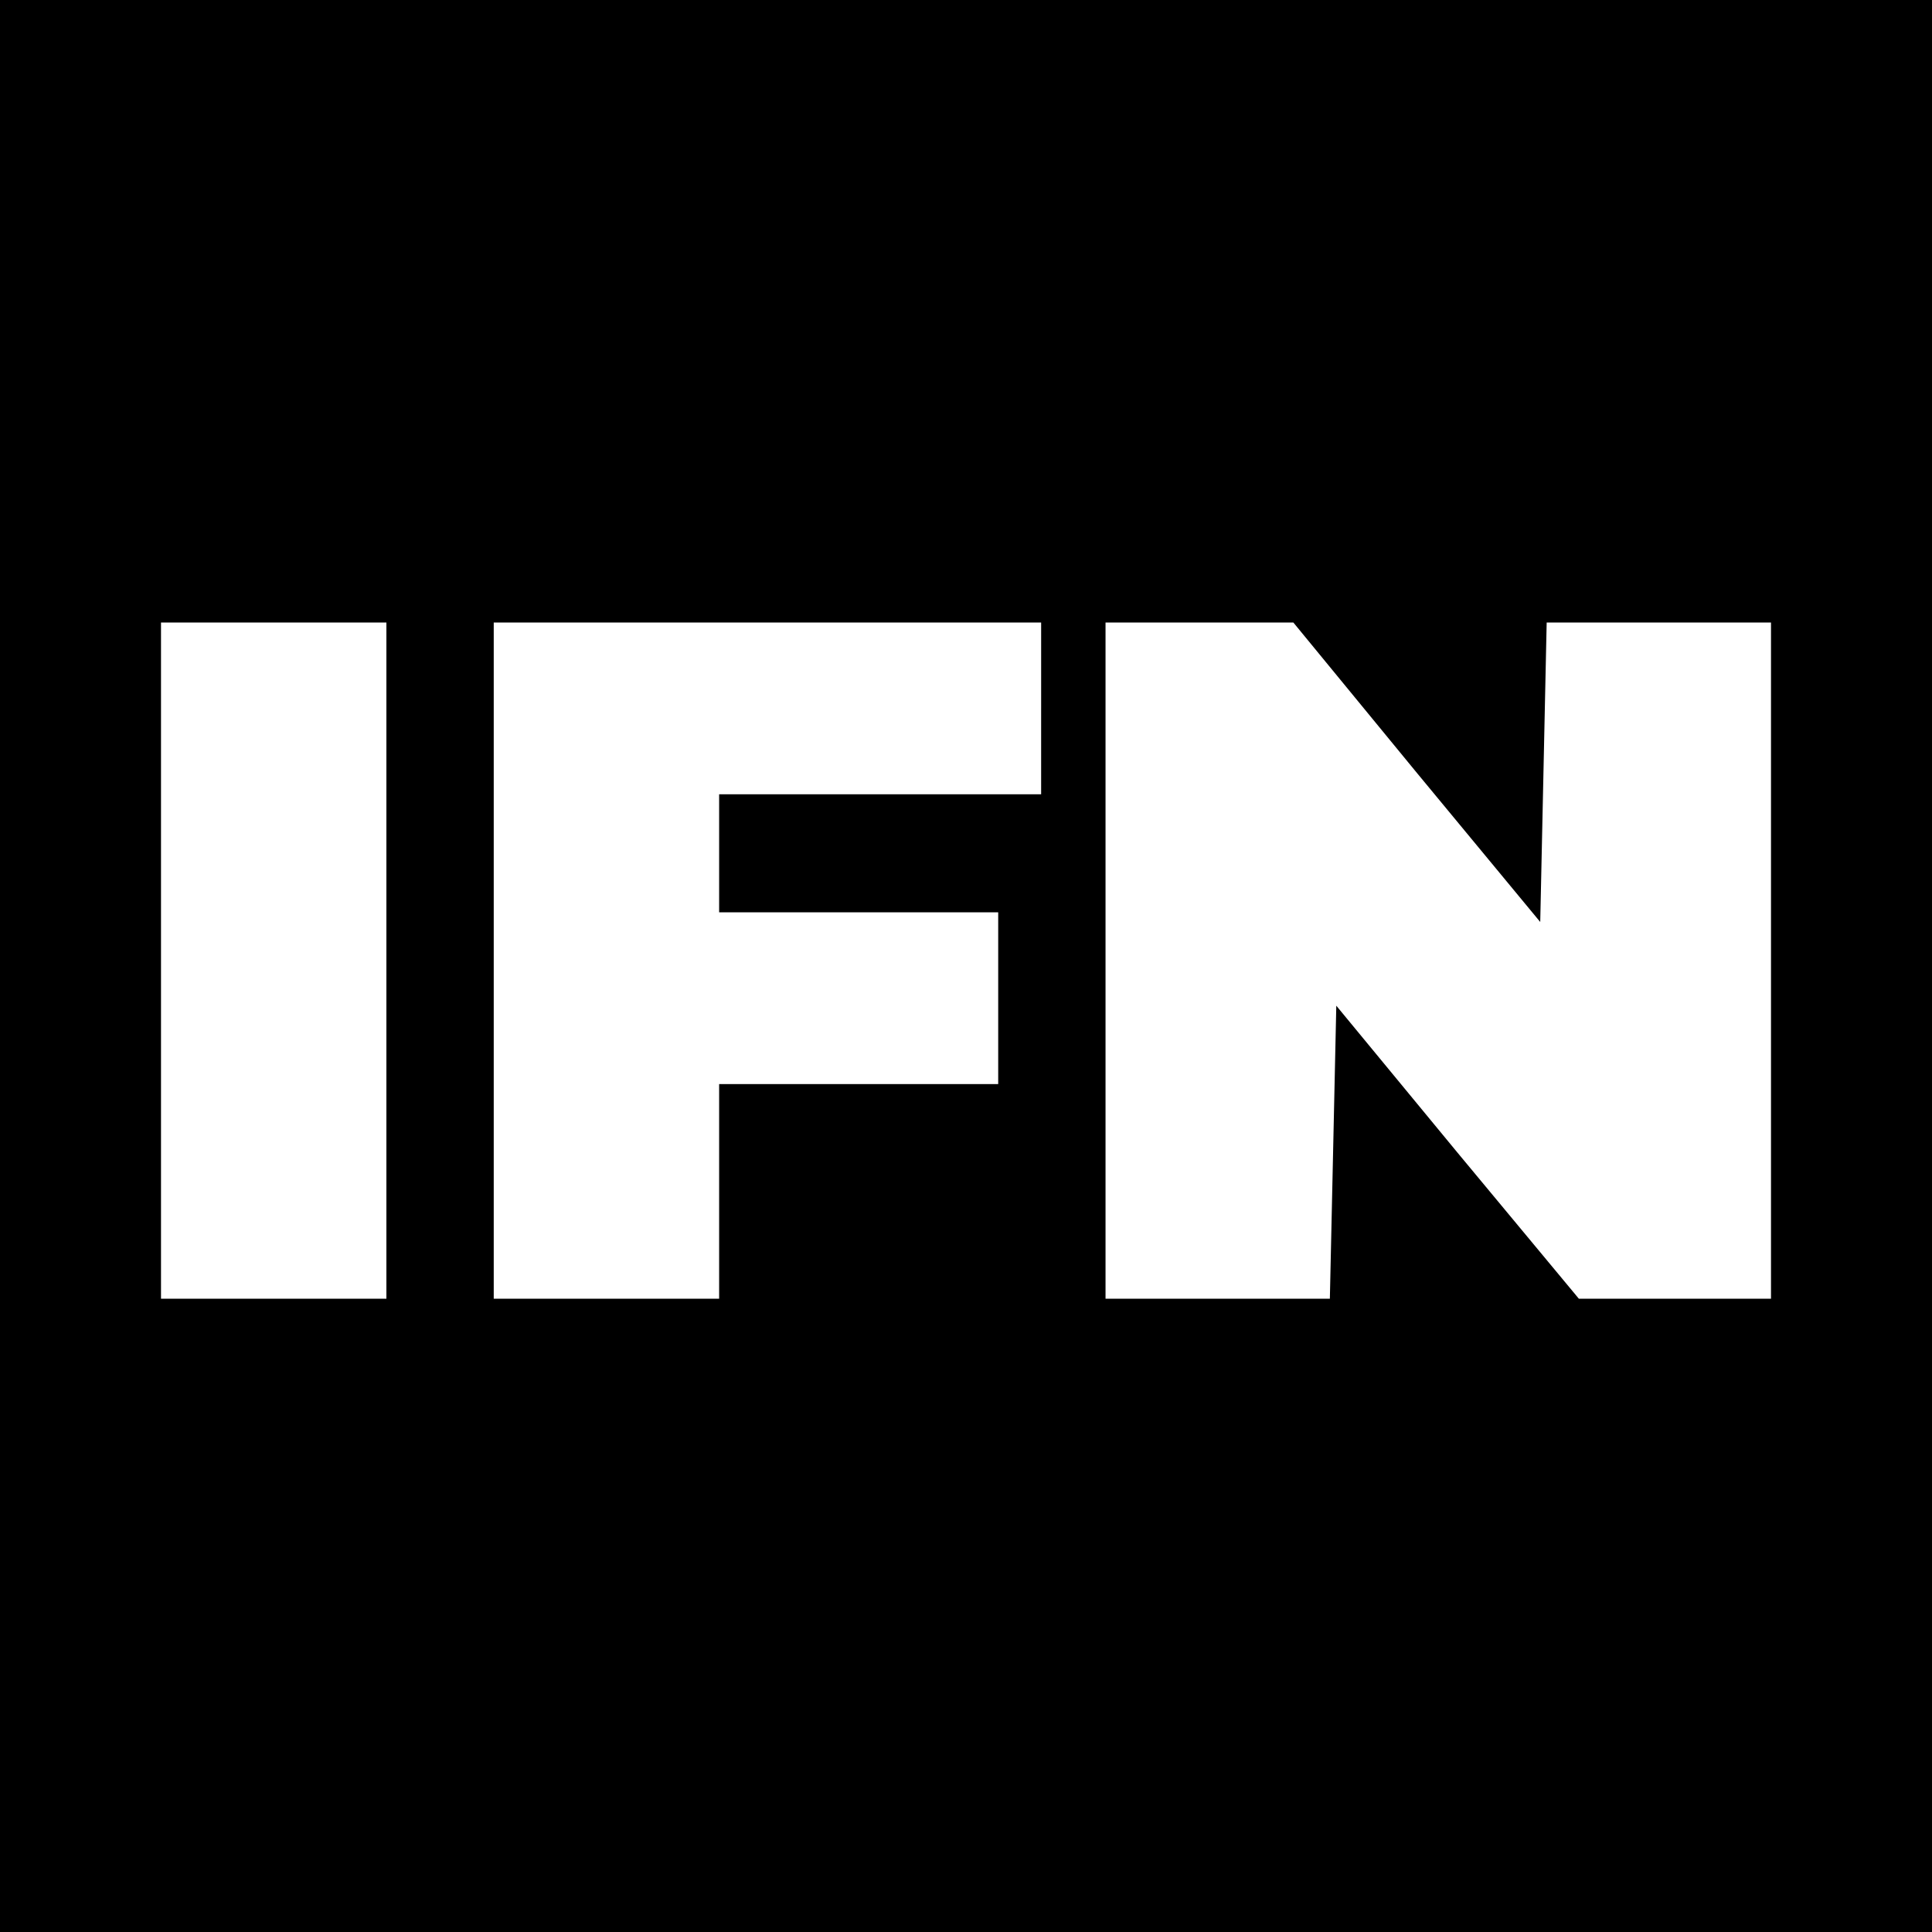
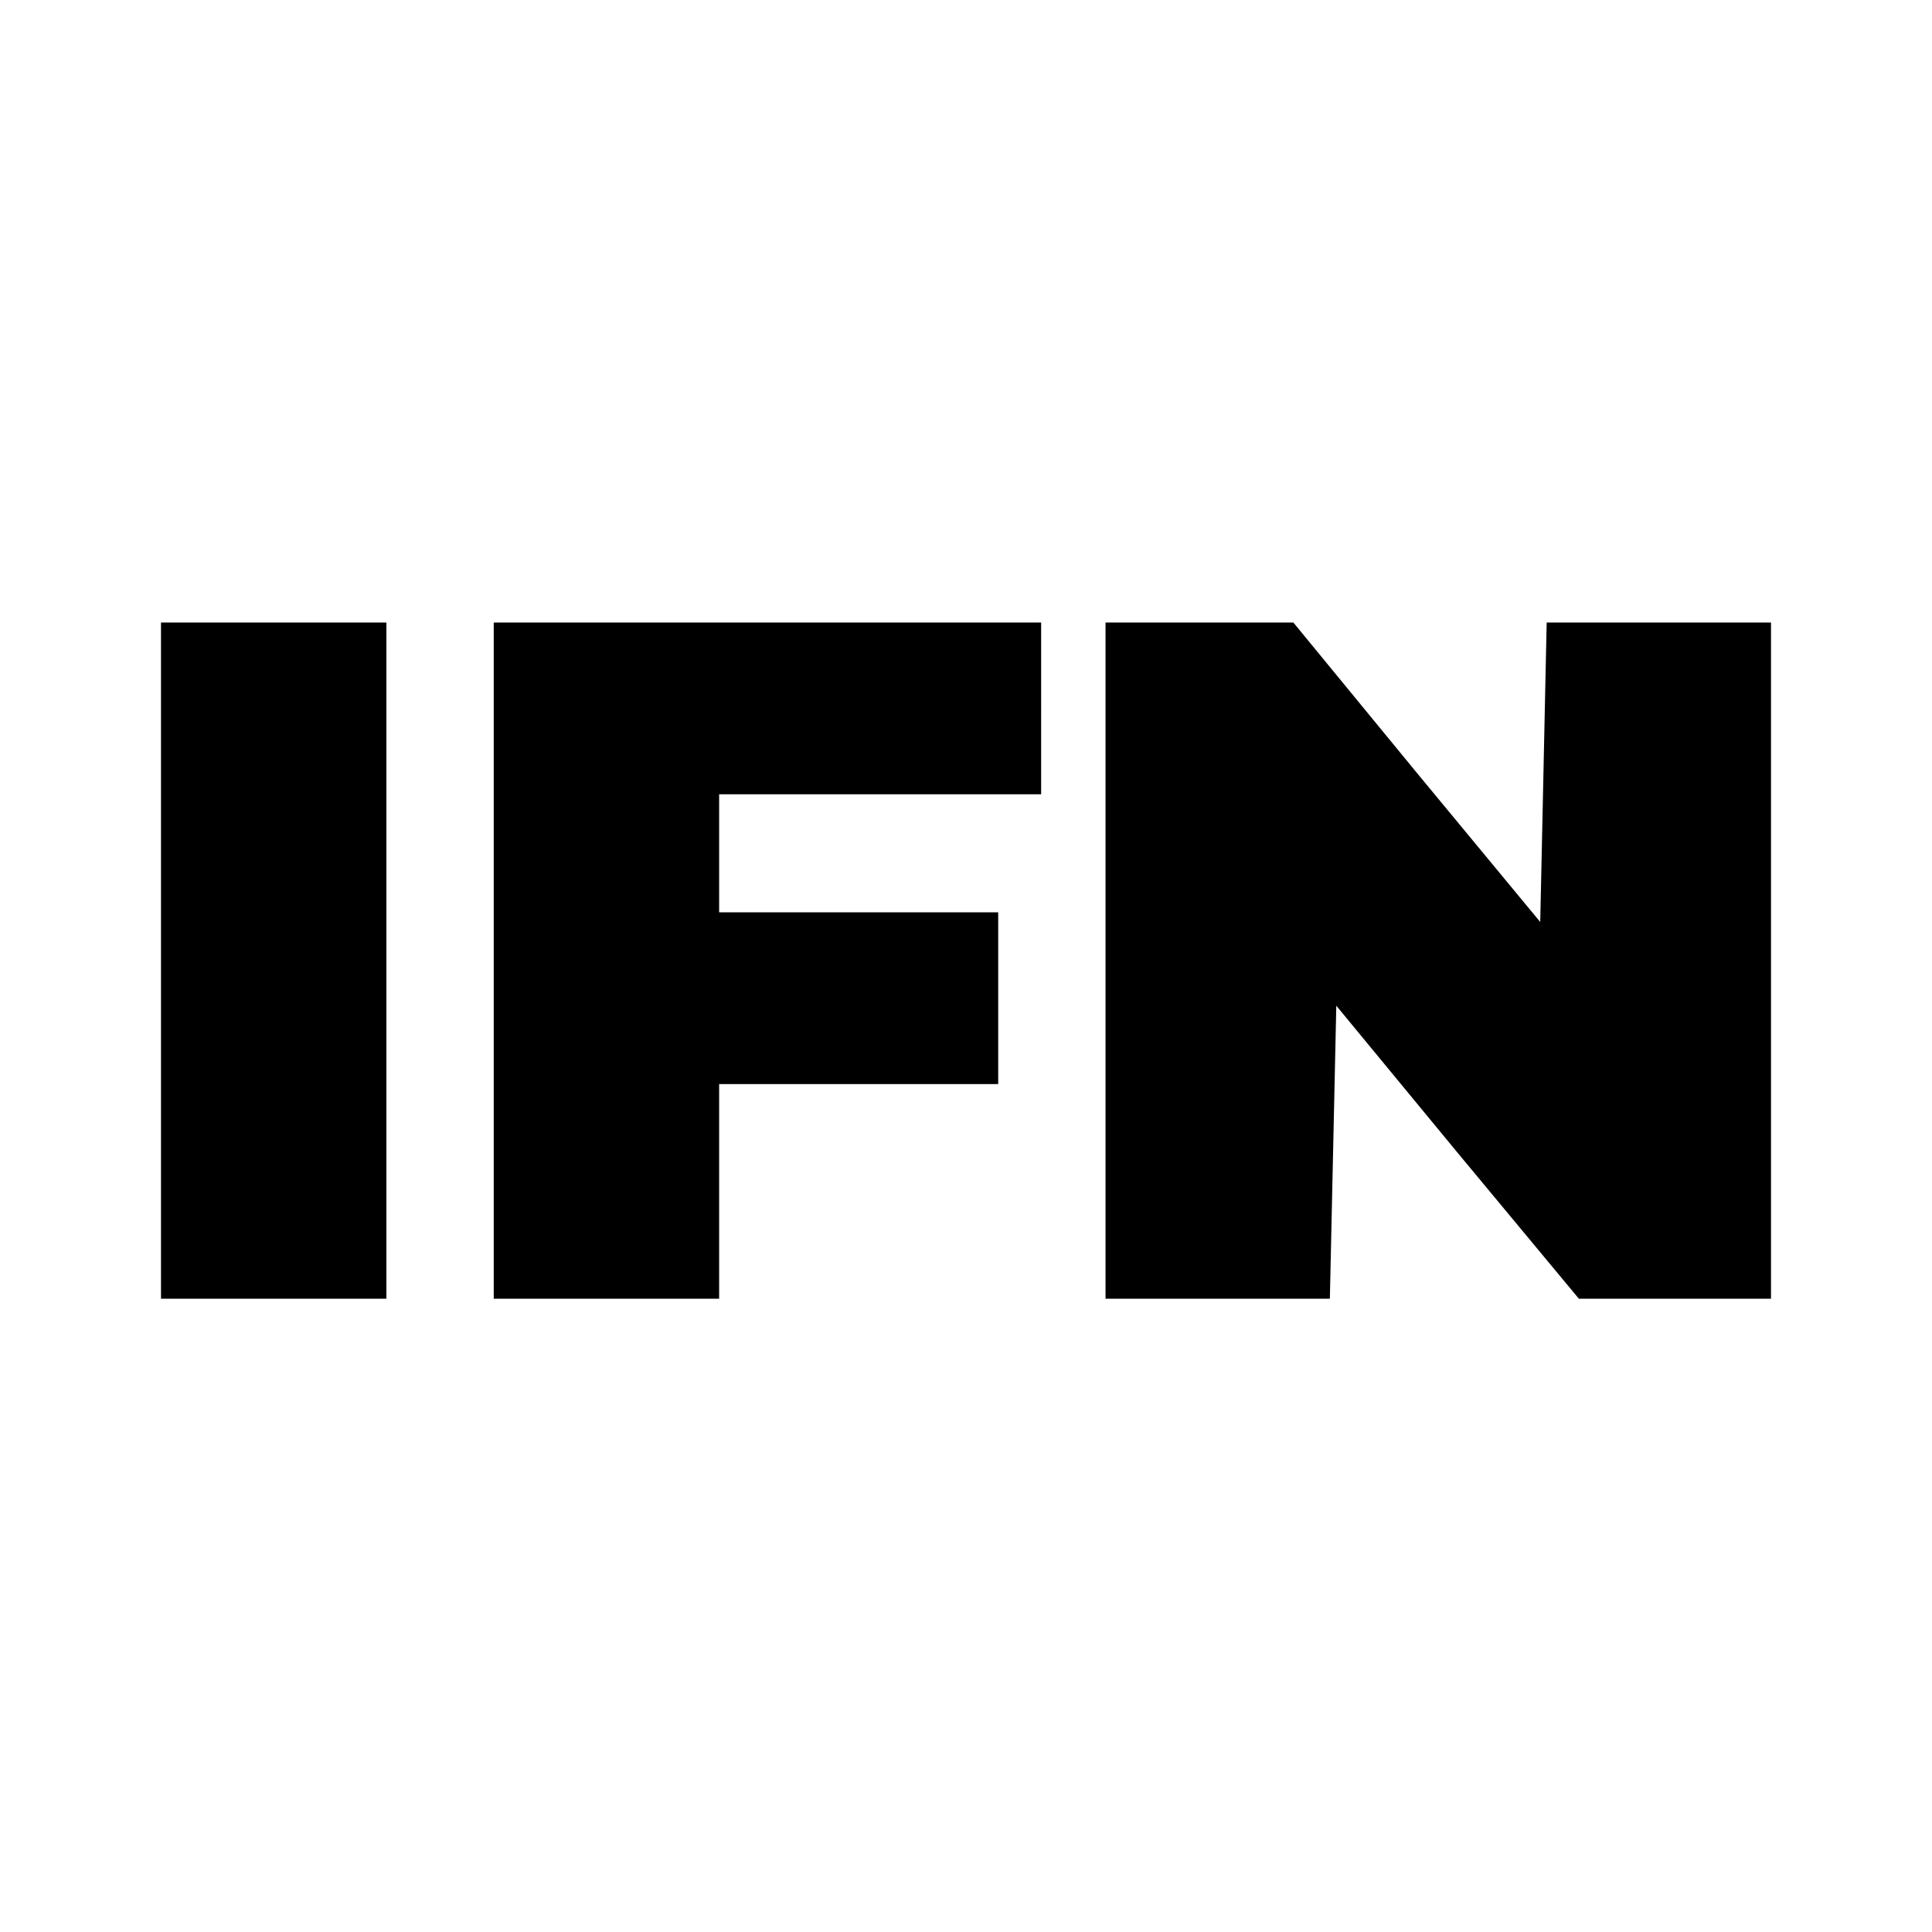
<svg xmlns="http://www.w3.org/2000/svg" version="1.0" width="180pt" height="180pt" viewBox="0 0 180 180" preserveAspectRatio="xMidYMid meet">
  <g transform="translate(0,180) scale(0.1,-0.1)" fill="#000000" stroke="none">
-     <path d="M0 900 l0 -900 900 0 900 0 0 900 0 900 -900 0 -900 0 0 -900z m360 5 l0 -315 -105 0 -105 0 0 315 0 315 105 0 105 0 0 -315z m610 235 l0 -80 -150 0 -150 0 0 -55 0 -55 130 0 130 0 0 -80 0 -80 -130 0 -130 0 0 -100 0 -100 -105 0 -105 0 0 315 0 315 255 0 255 0 0 -80z m350 -60 l115 -139 3 139 3 140 104 0 105 0 0 -315 0 -315 -89 0 -90 0 -113 136 -113 137 -3 -137 -3 -136 -104 0 -105 0 0 315 0 315 88 0 87 0 115 -140z" />
+     <path d="M0 900 z m360 5 l0 -315 -105 0 -105 0 0 315 0 315 105 0 105 0 0 -315z m610 235 l0 -80 -150 0 -150 0 0 -55 0 -55 130 0 130 0 0 -80 0 -80 -130 0 -130 0 0 -100 0 -100 -105 0 -105 0 0 315 0 315 255 0 255 0 0 -80z m350 -60 l115 -139 3 139 3 140 104 0 105 0 0 -315 0 -315 -89 0 -90 0 -113 136 -113 137 -3 -137 -3 -136 -104 0 -105 0 0 315 0 315 88 0 87 0 115 -140z" />
  </g>
</svg>